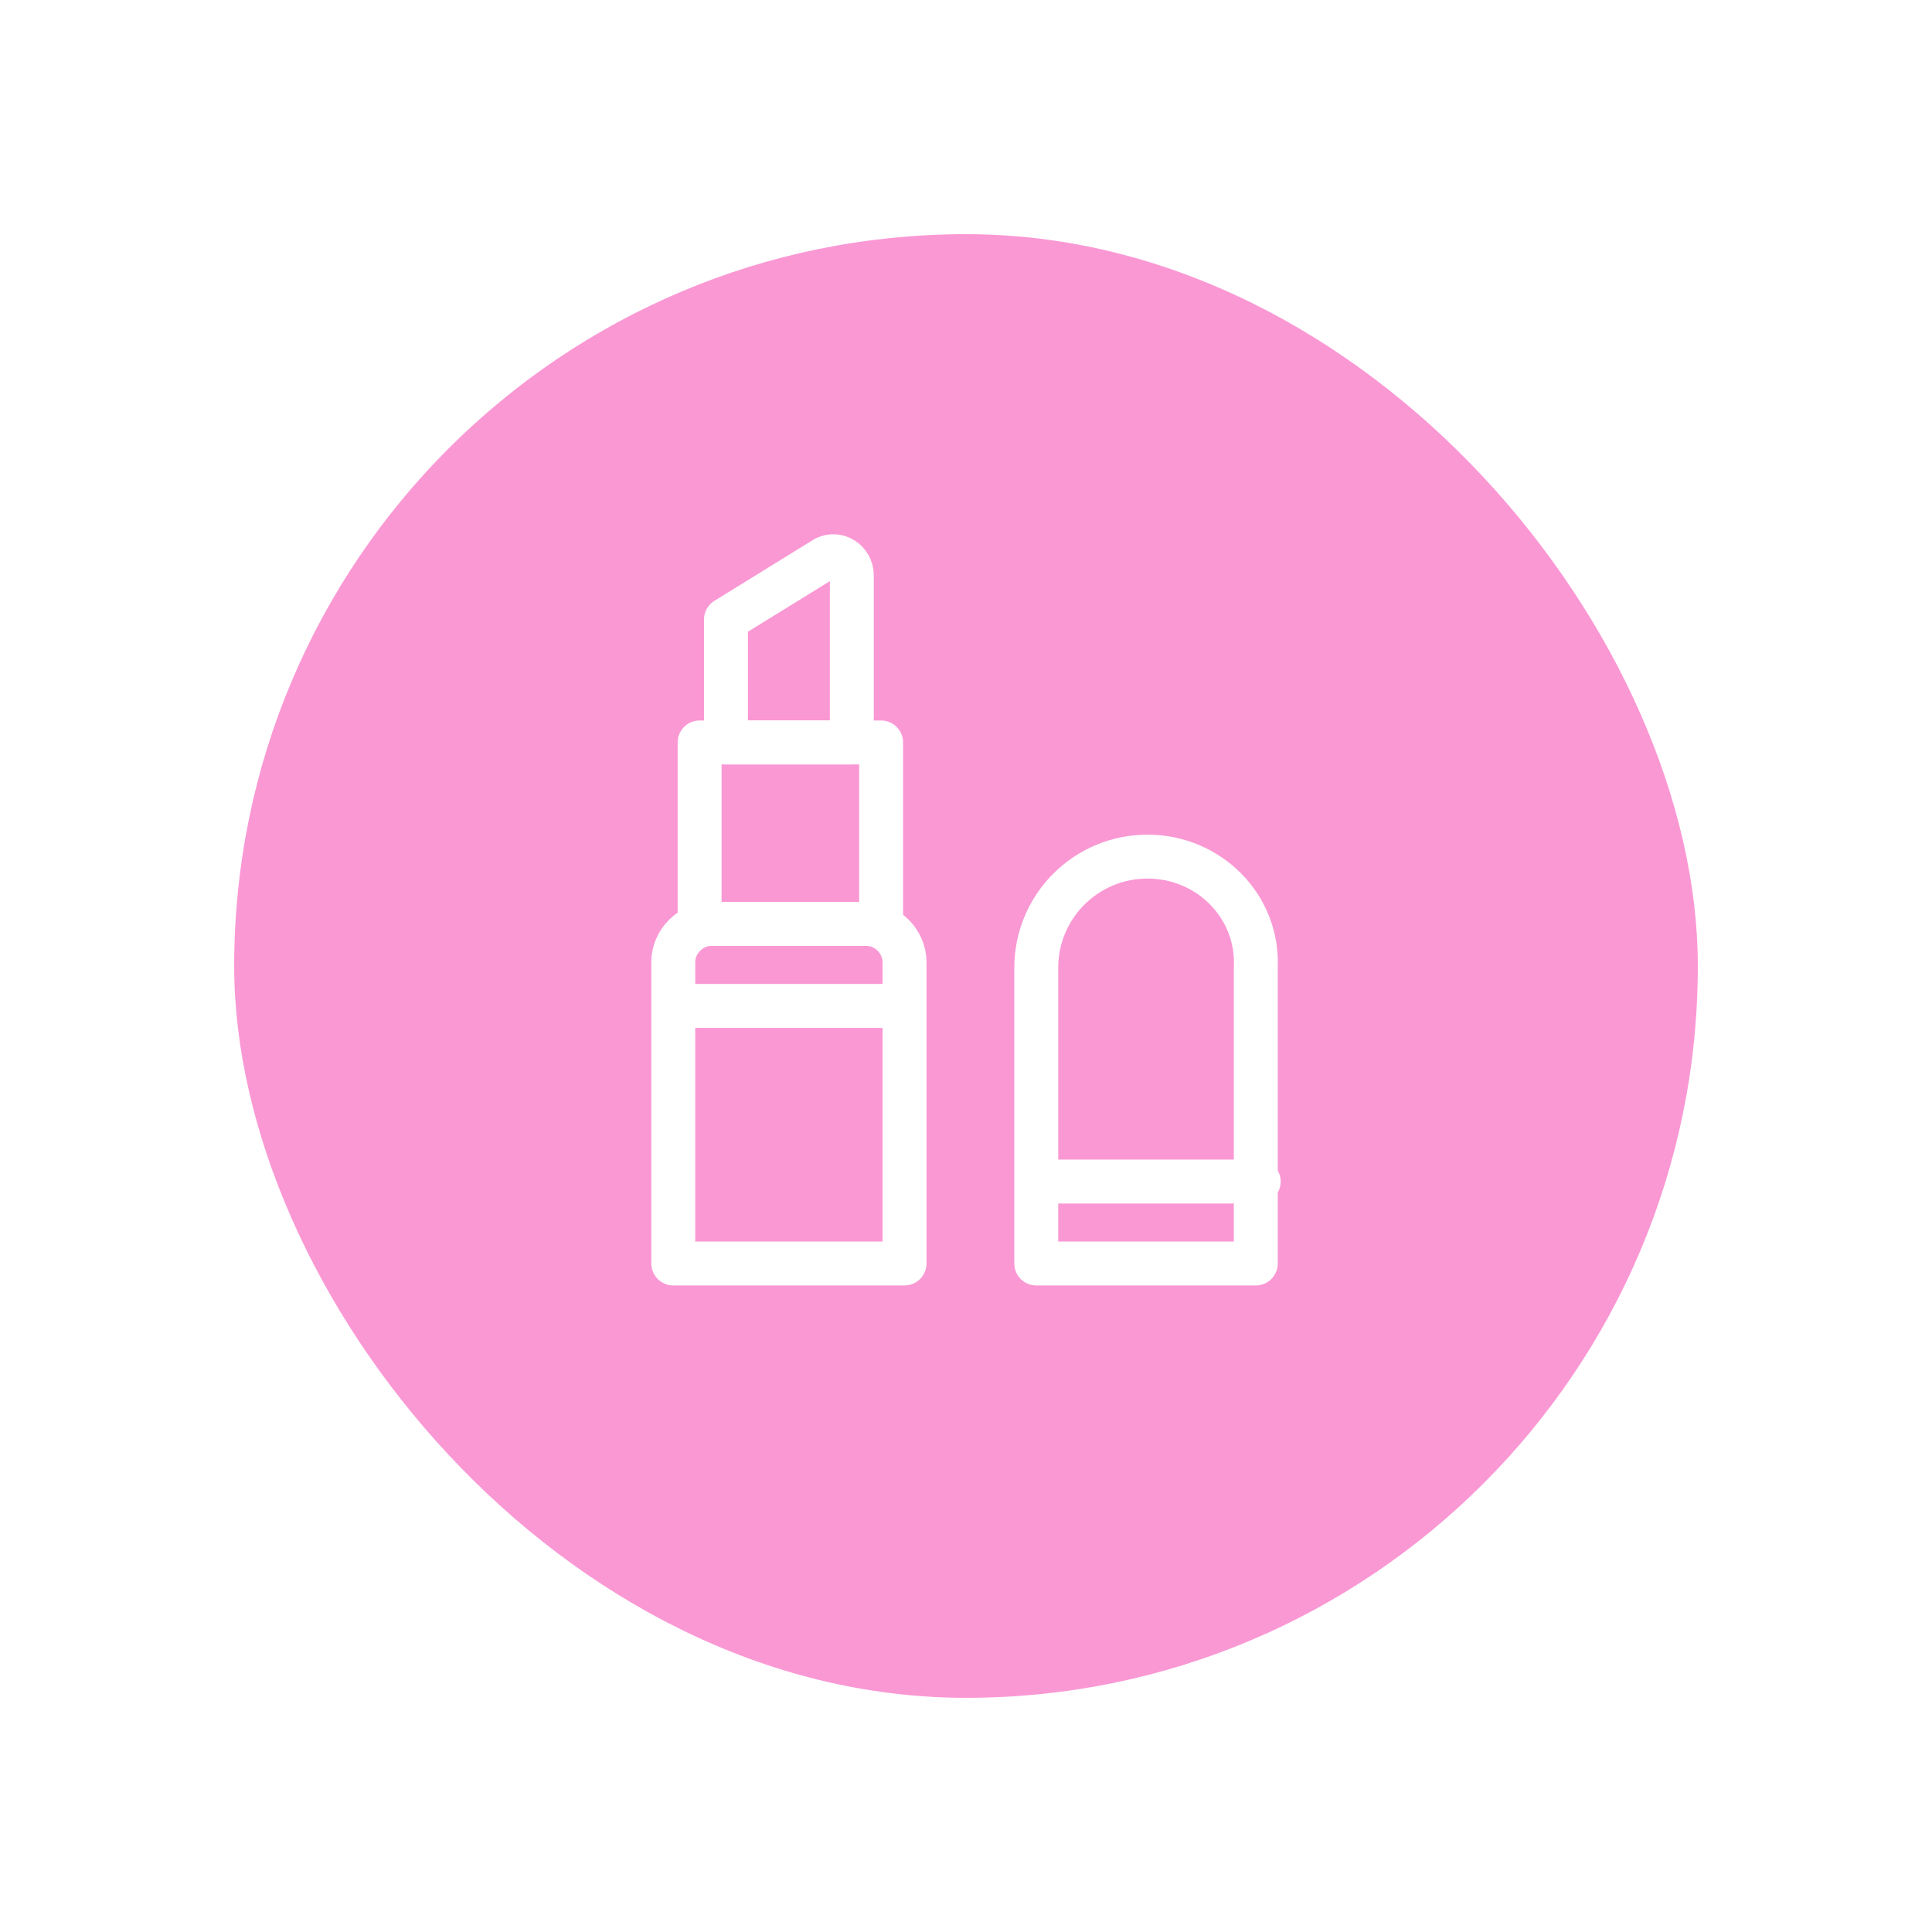
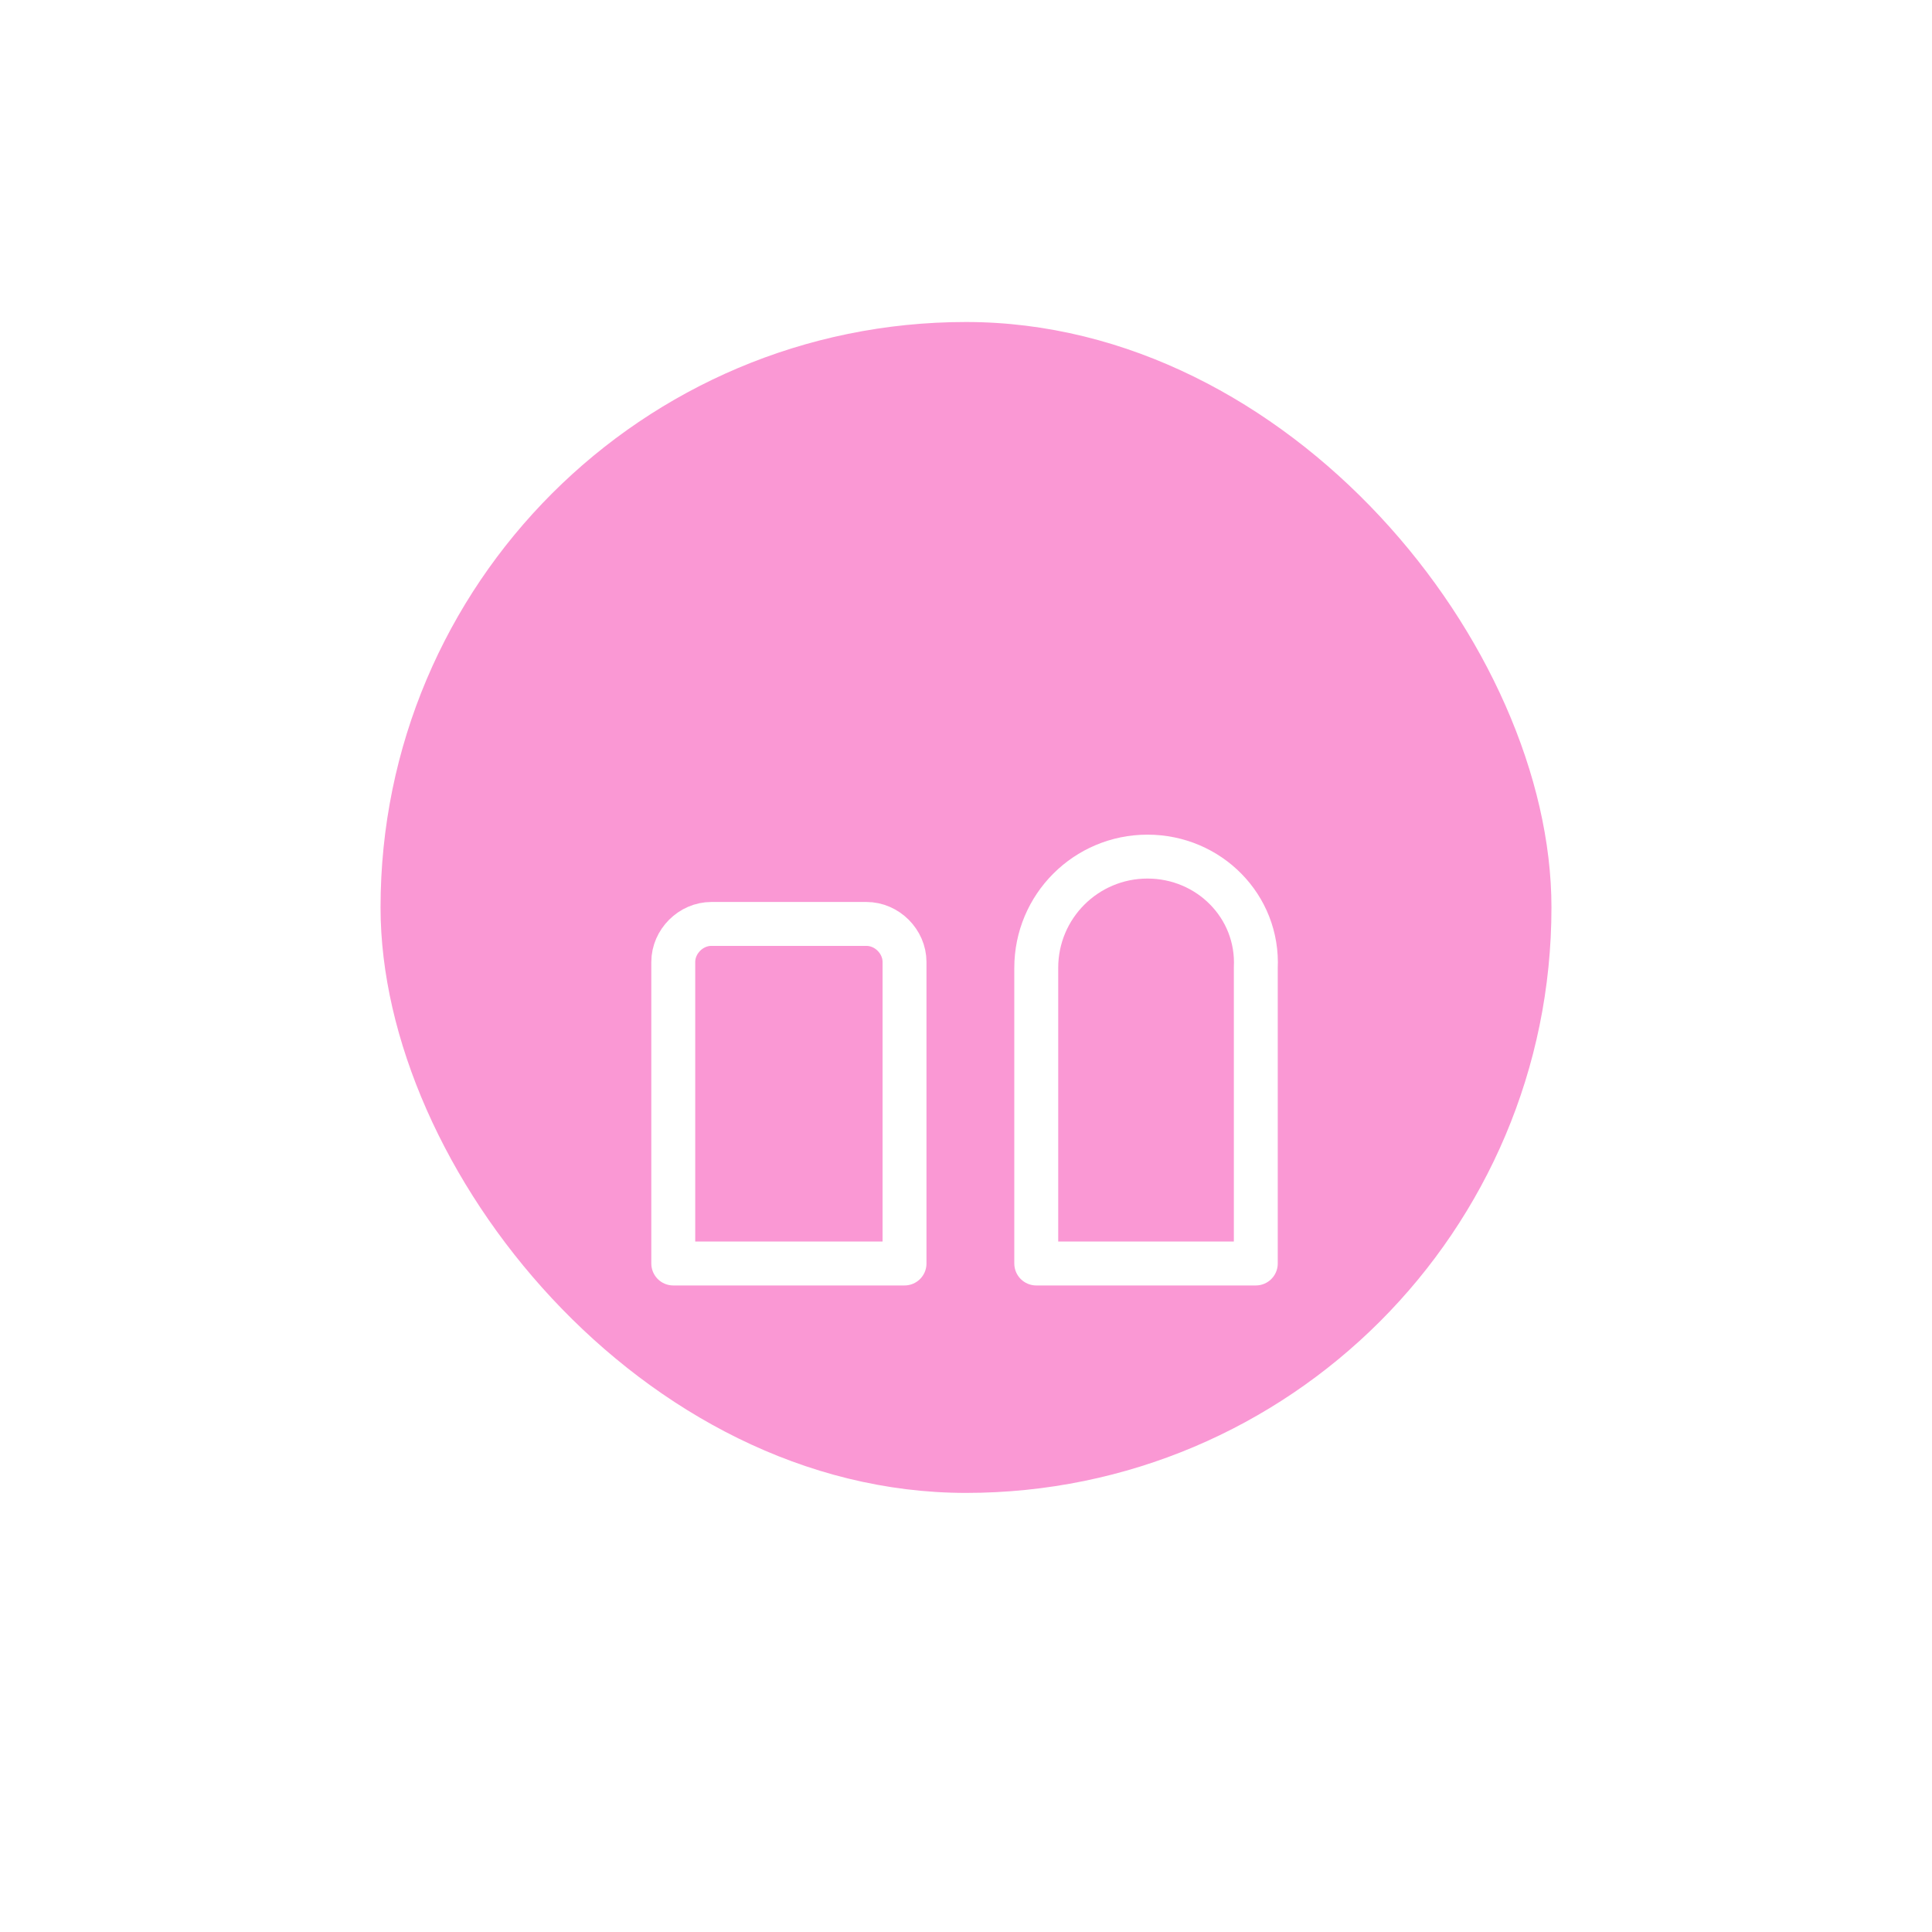
<svg xmlns="http://www.w3.org/2000/svg" width="66" height="66" viewBox="0 0 66 66" fill="none">
  <g filter="url(#filter0_d_1524_2306)">
-     <rect x="8" y="6" width="50" height="50" rx="25" fill="#FA98D4" />
-   </g>
+     </g>
  <rect x="13" y="11" width="40" height="40" rx="20" fill="#FA98D4" />
  <path d="M39.2 29.263C37.1 29.263 35.4 30.963 35.4 33.063V43.163H42.9V33.063C43 30.963 41.3 29.263 39.2 29.263Z" stroke="white" stroke-width="1.5" stroke-miterlimit="10" stroke-linecap="round" stroke-linejoin="round" />
-   <path d="M35.5 40.363H43" stroke="white" stroke-width="1.5" stroke-miterlimit="10" stroke-linecap="round" stroke-linejoin="round" />
  <path d="M30.9 43.163H23V32.863C23 32.163 23.6 31.563 24.3 31.563H29.6C30.3 31.563 30.9 32.163 30.9 32.863V43.163Z" stroke="white" stroke-width="1.5" stroke-miterlimit="10" stroke-linecap="round" stroke-linejoin="round" />
-   <path d="M23.2 34.363H30.8" stroke="white" stroke-width="1.5" stroke-miterlimit="10" stroke-linecap="round" stroke-linejoin="round" />
-   <path d="M30.1 25.363H23.9V31.563H30.1V25.363Z" stroke="white" stroke-width="1.5" stroke-miterlimit="10" stroke-linecap="round" stroke-linejoin="round" />
-   <path d="M29.1 25.363H24.8V21.163L28.2 19.063C28.6 18.863 29.1 19.163 29.1 19.663V25.363Z" stroke="white" stroke-width="1.5" stroke-miterlimit="10" stroke-linecap="round" stroke-linejoin="round" />
  <defs>
    <filter id="filter0_d_1524_2306" x="0" y="0" width="66" height="66" filterUnits="userSpaceOnUse" color-interpolation-filters="sRGB">
      <feFlood flood-opacity="0" result="BackgroundImageFix" />
      <feColorMatrix in="SourceAlpha" type="matrix" values="0 0 0 0 0 0 0 0 0 0 0 0 0 0 0 0 0 0 127 0" result="hardAlpha" />
      <feOffset dy="2" />
      <feGaussianBlur stdDeviation="4" />
      <feComposite in2="hardAlpha" operator="out" />
      <feColorMatrix type="matrix" values="0 0 0 0 0.012 0 0 0 0 0.051 0 0 0 0 0.271 0 0 0 0.03 0" />
      <feBlend mode="normal" in2="BackgroundImageFix" result="effect1_dropShadow_1524_2306" />
      <feBlend mode="normal" in="SourceGraphic" in2="effect1_dropShadow_1524_2306" result="shape" />
    </filter>
  </defs>
</svg>